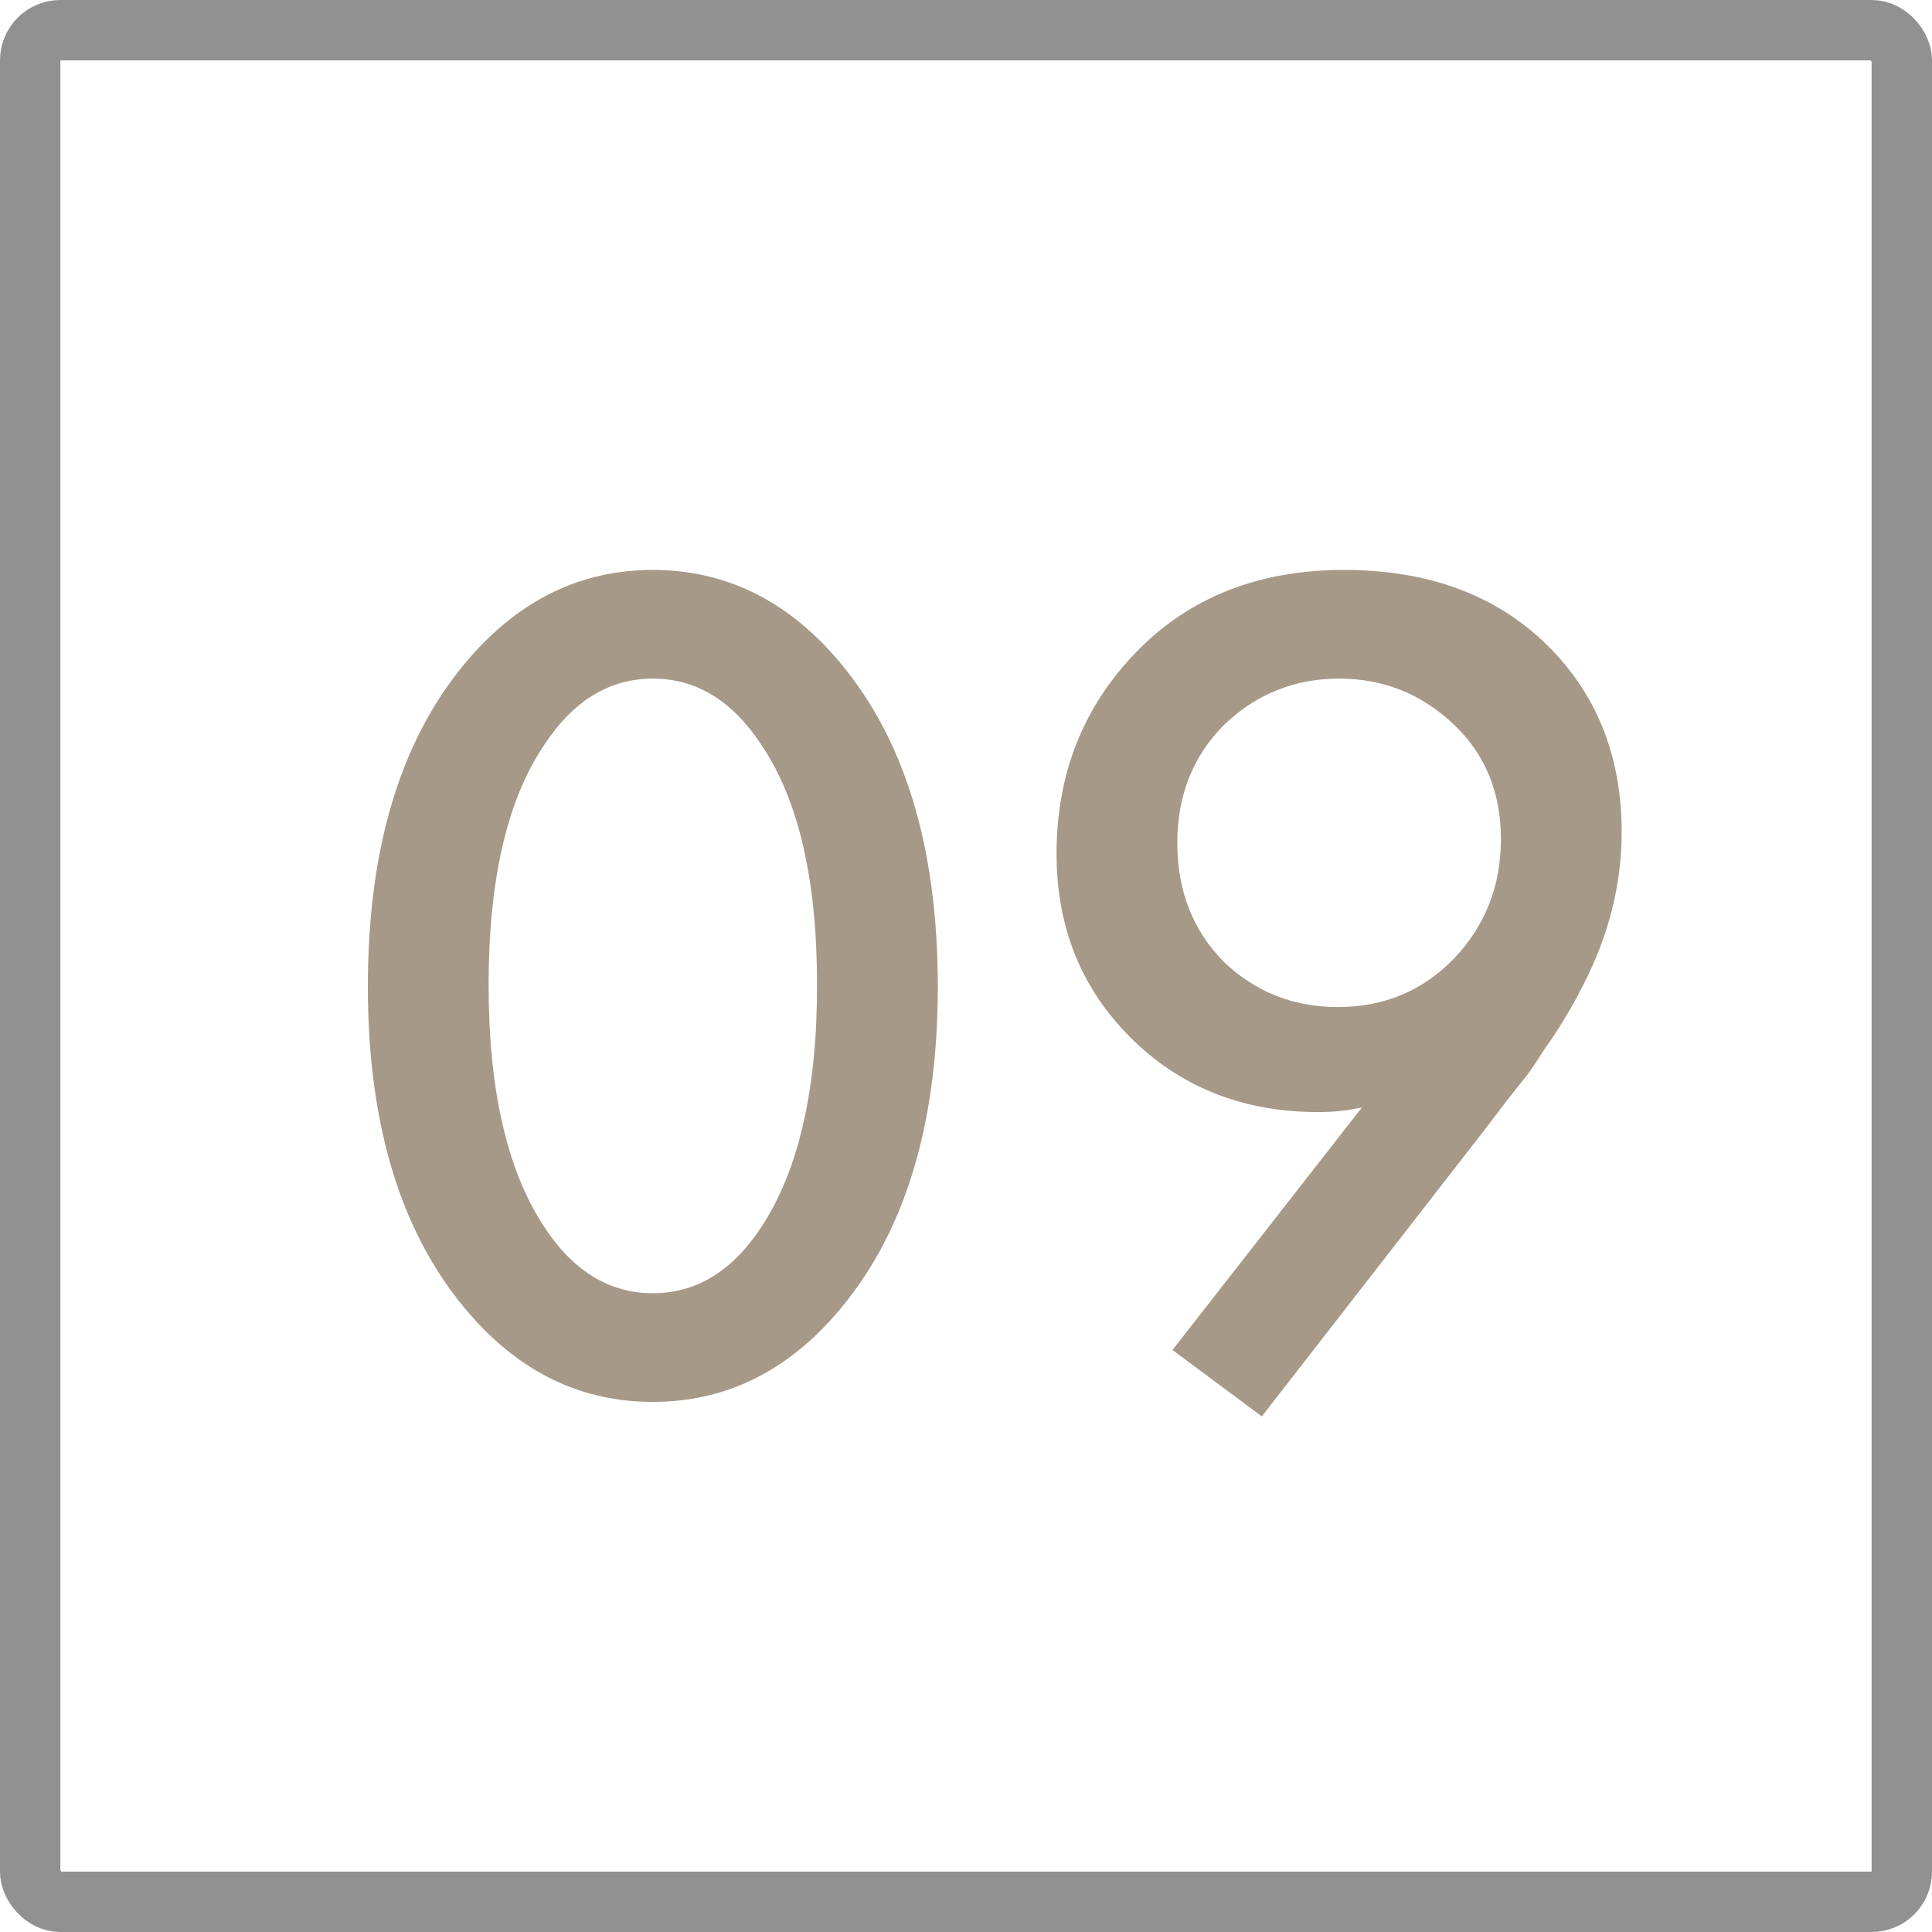
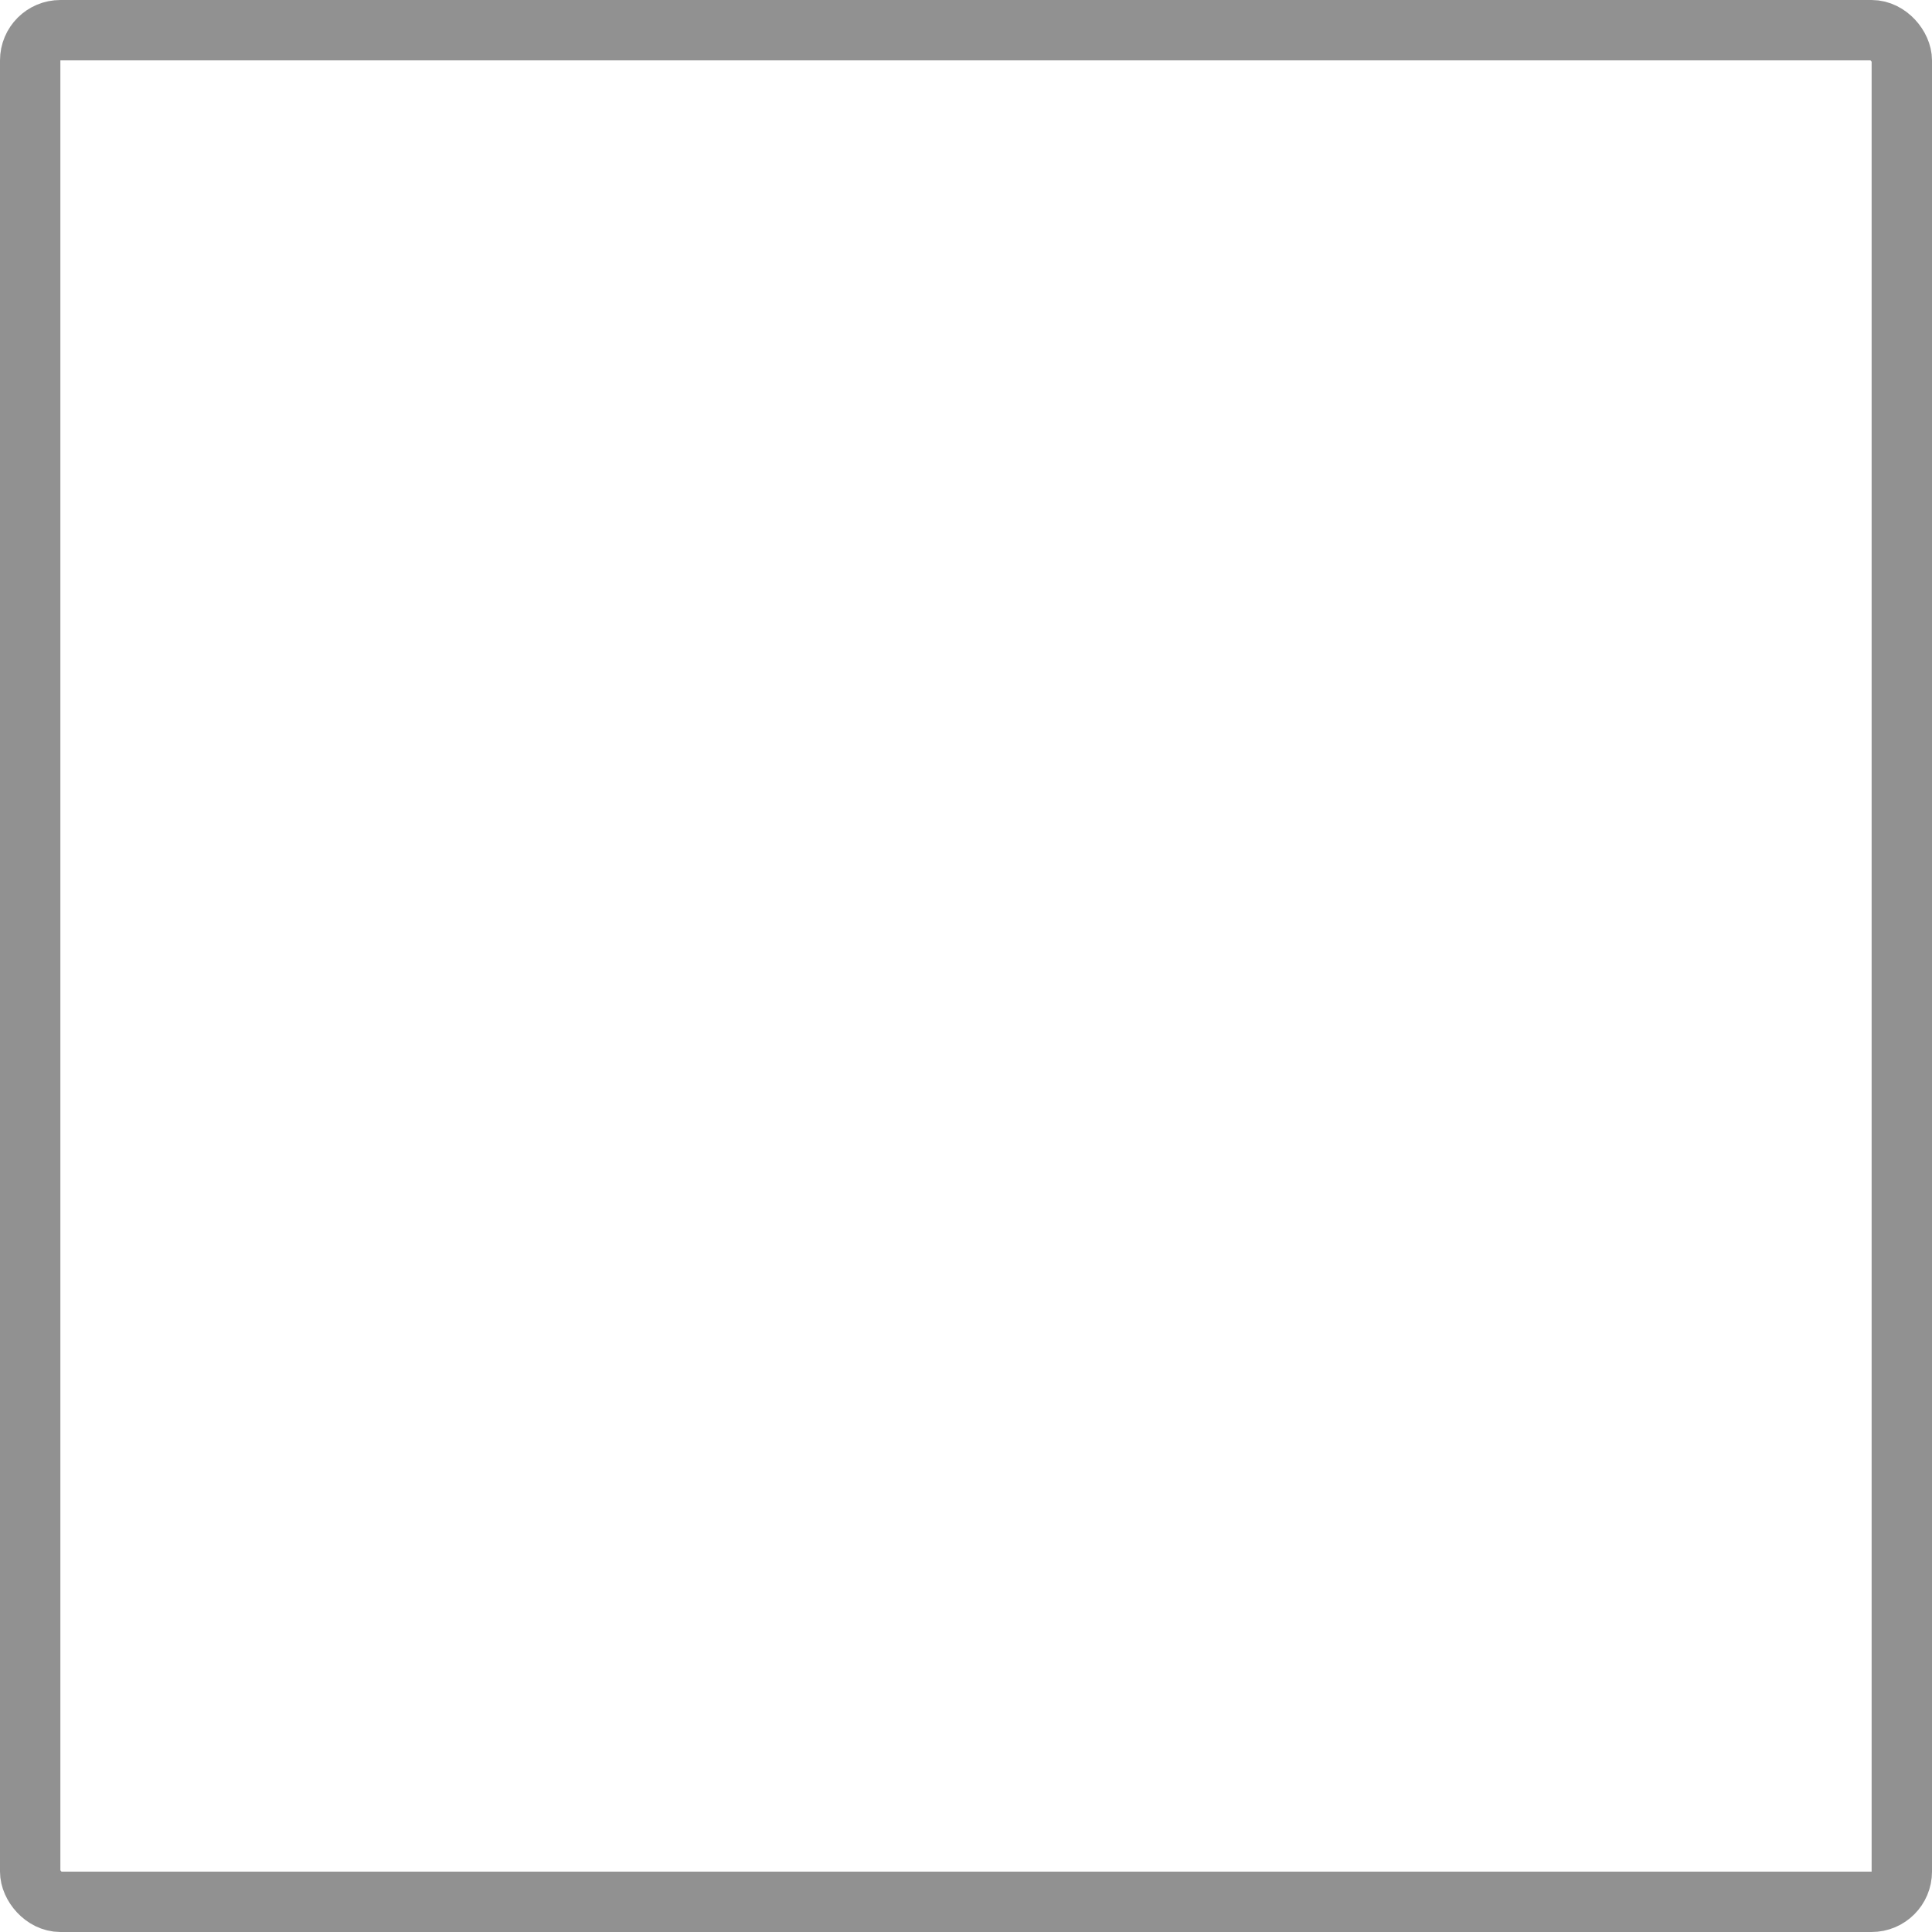
<svg xmlns="http://www.w3.org/2000/svg" width="32" height="32" viewBox="0 0 32 32" fill="none">
-   <path d="M13.833 21.78C12.993 22.74 11.986 23.22 10.813 23.22C9.639 23.22 8.633 22.74 7.793 21.78C6.659 20.487 6.093 18.673 6.093 16.34C6.093 13.993 6.659 12.173 7.793 10.88C8.633 9.92 9.639 9.44 10.813 9.44C11.986 9.44 12.993 9.92 13.833 10.88C14.966 12.173 15.533 13.993 15.533 16.34C15.533 18.673 14.966 20.487 13.833 21.78ZM12.613 12.34C12.133 11.607 11.533 11.24 10.813 11.24C10.093 11.24 9.493 11.607 9.013 12.34C8.399 13.247 8.093 14.573 8.093 16.32C8.093 18.053 8.399 19.387 9.013 20.32C9.493 21.053 10.093 21.42 10.813 21.42C11.533 21.42 12.133 21.053 12.613 20.32C13.226 19.387 13.533 18.053 13.533 16.32C13.533 14.573 13.226 13.247 12.613 12.34ZM20.9 23.46L19.42 22.36L22.56 18.34C22.333 18.393 22.093 18.42 21.84 18.42C20.587 18.42 19.547 18.007 18.72 17.18C17.907 16.367 17.5 15.353 17.5 14.14C17.5 12.82 17.94 11.707 18.82 10.8C19.7 9.893 20.847 9.44 22.26 9.44C23.7 9.44 24.847 9.88 25.7 10.76C26.473 11.56 26.86 12.567 26.86 13.78C26.86 14.647 26.647 15.493 26.22 16.32C26.127 16.507 26.027 16.687 25.92 16.86C25.827 17.02 25.713 17.193 25.58 17.38C25.46 17.567 25.367 17.707 25.3 17.8C25.233 17.88 25.107 18.04 24.92 18.28C24.747 18.507 24.64 18.647 24.6 18.7L20.9 23.46ZM22.16 16.68C22.92 16.68 23.56 16.413 24.08 15.88C24.6 15.333 24.86 14.673 24.86 13.9C24.86 13.127 24.6 12.493 24.08 12C23.547 11.493 22.913 11.24 22.18 11.24C21.447 11.24 20.813 11.493 20.28 12C19.76 12.52 19.5 13.173 19.5 13.96C19.5 14.76 19.76 15.42 20.28 15.94C20.8 16.433 21.427 16.68 22.16 16.68Z" fill="#A69987" />
  <rect x="0.5" y="0.5" width="31" height="31" rx="0.5" stroke="#919191" />
</svg>